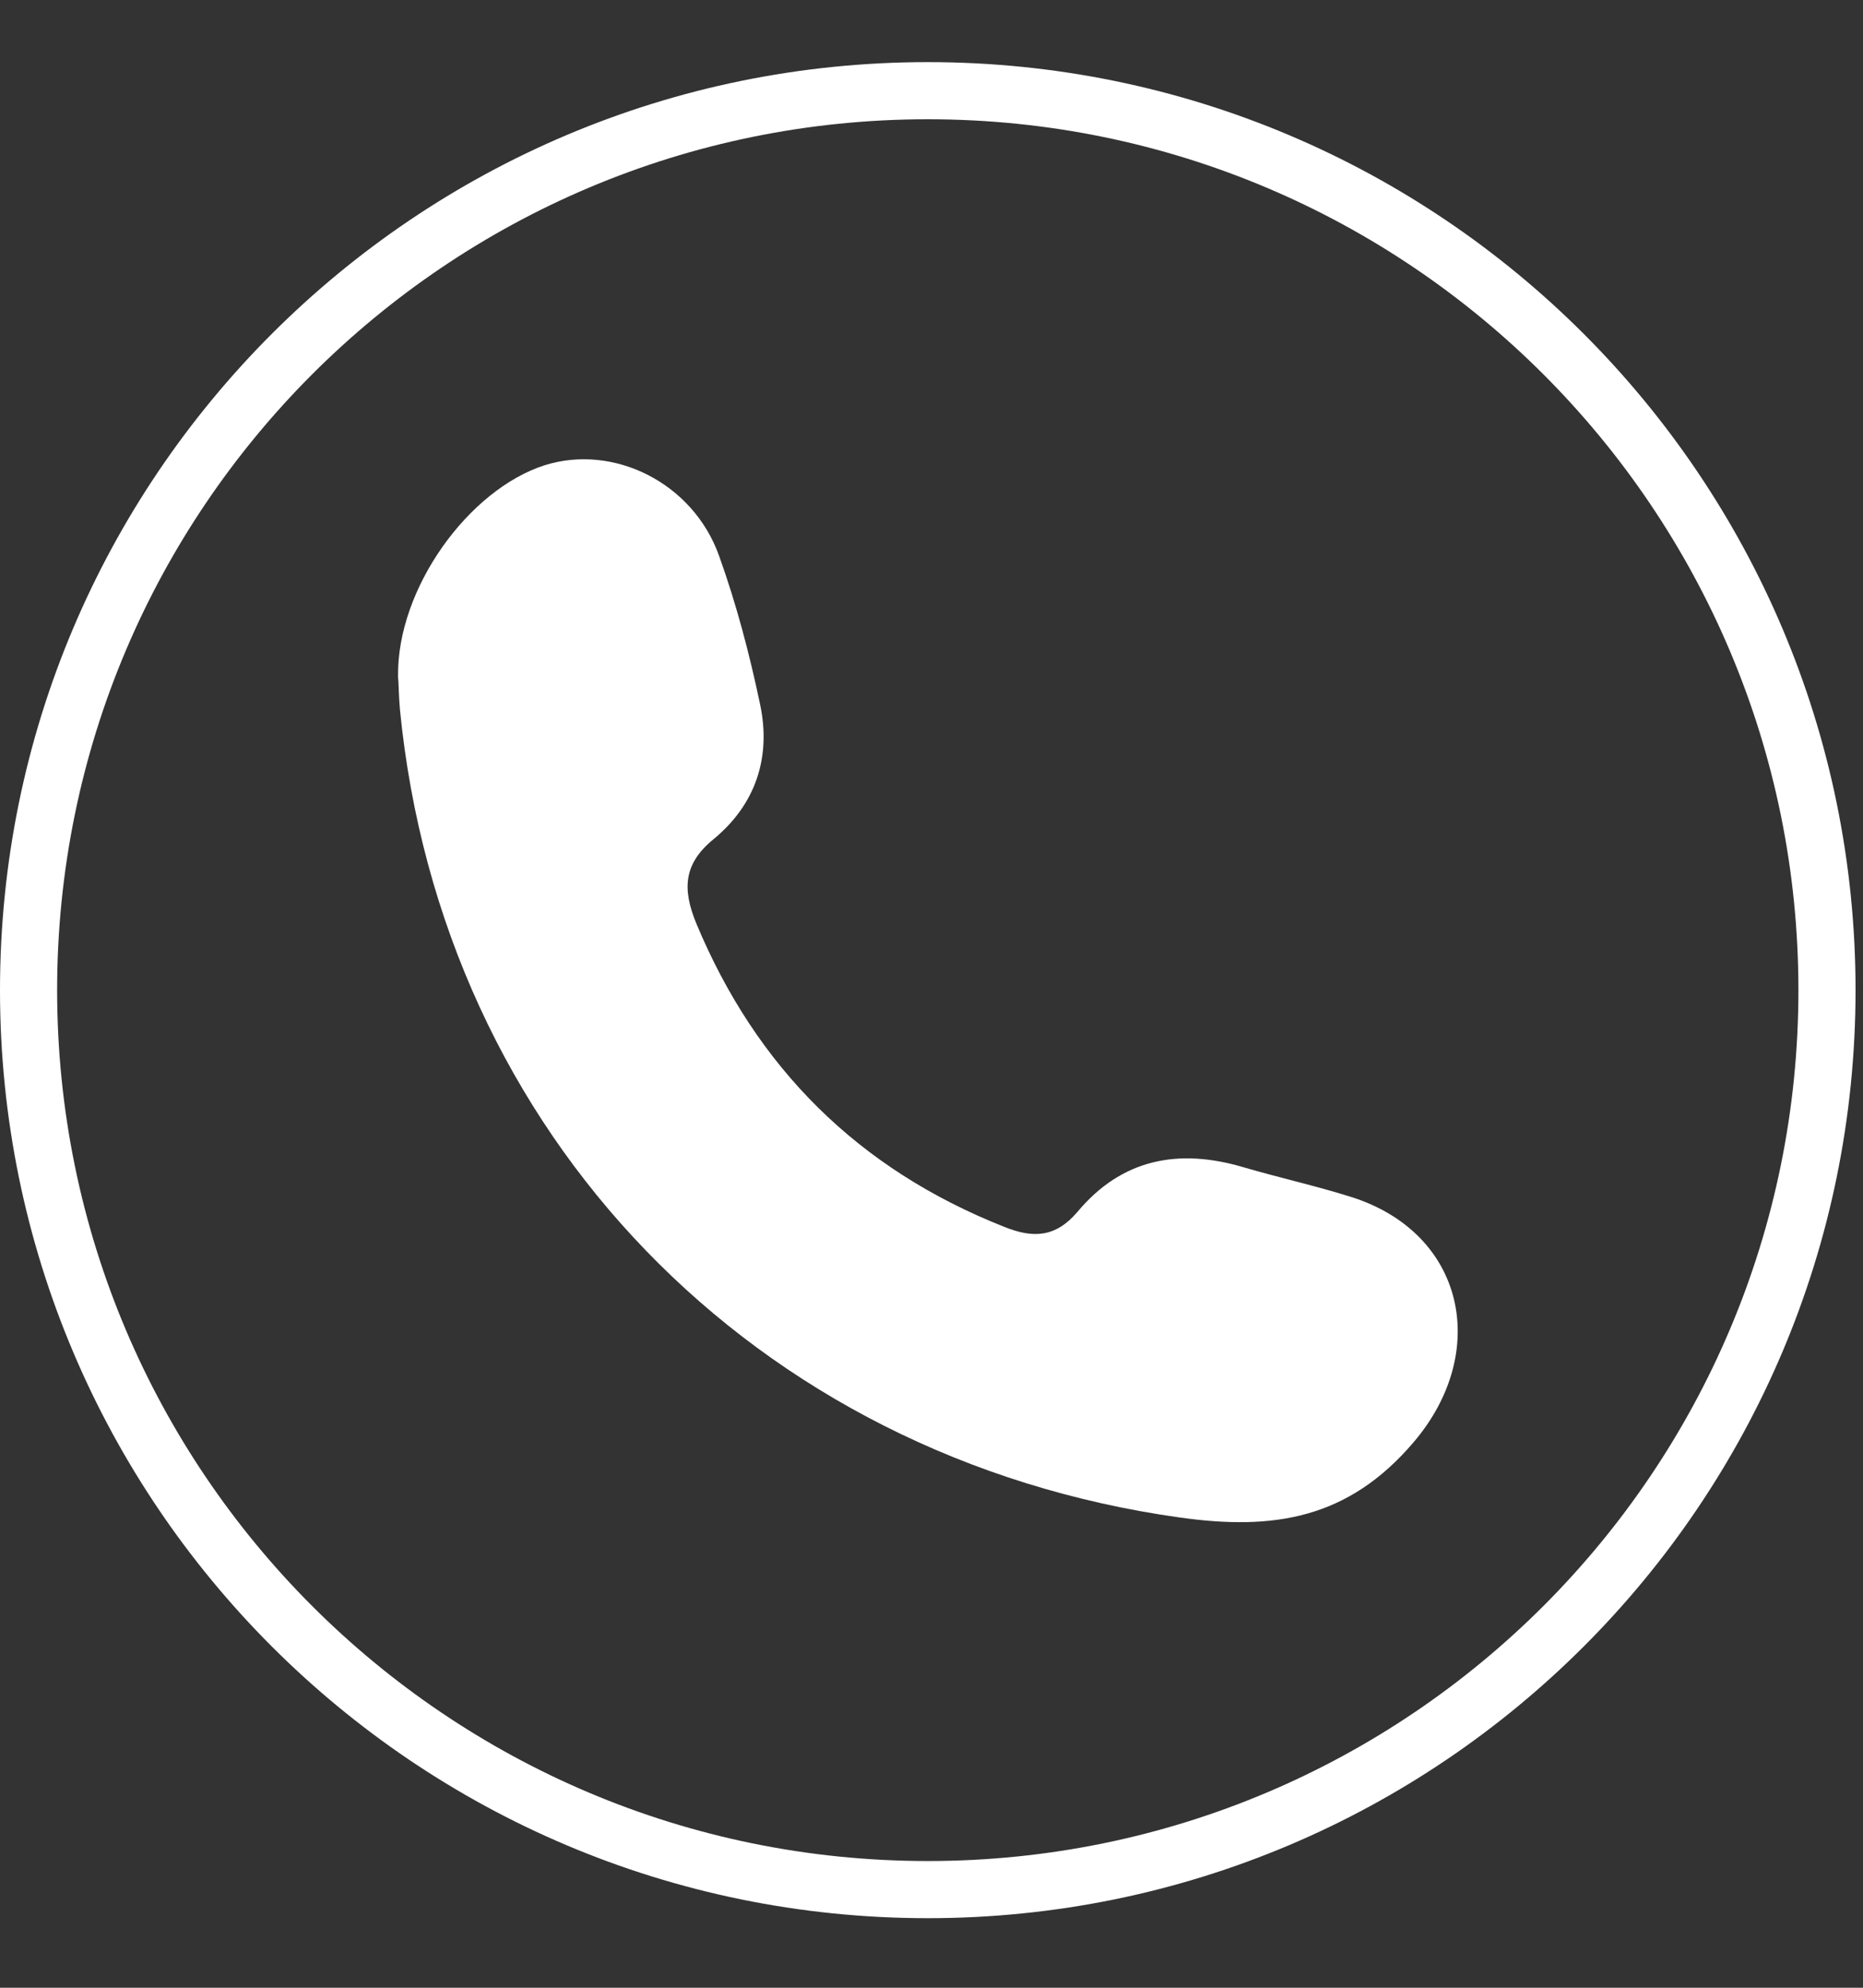
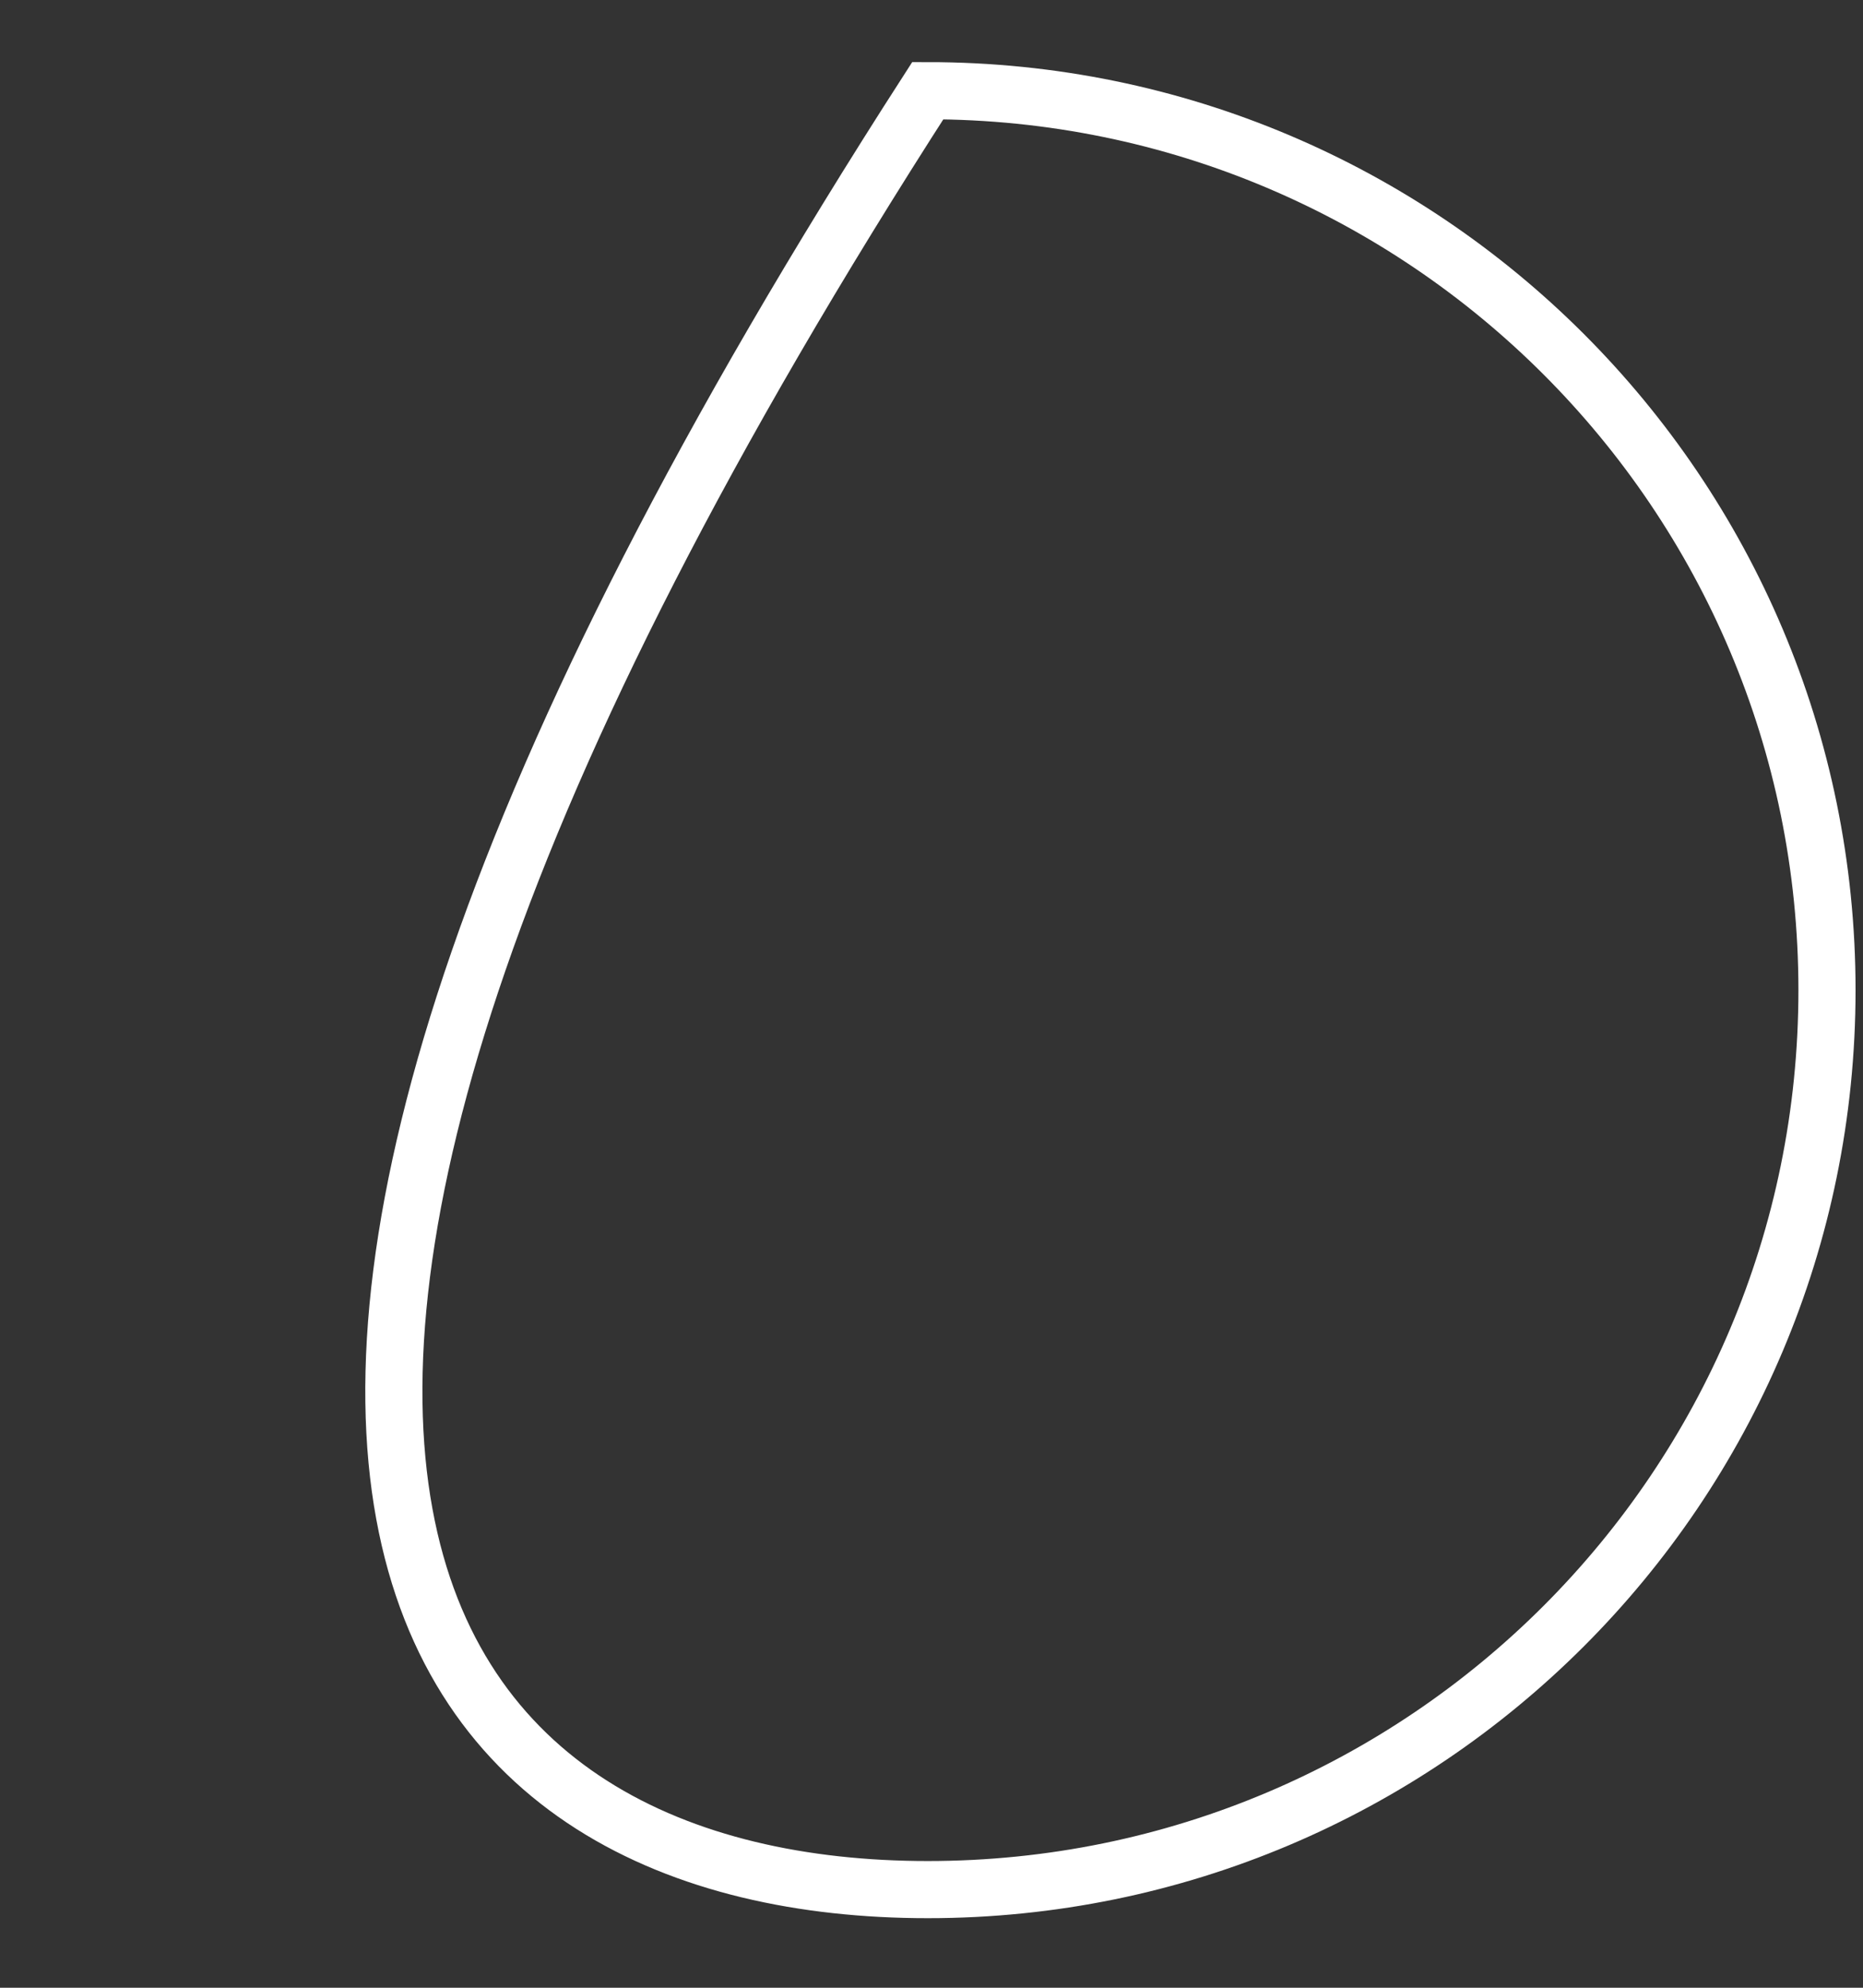
<svg xmlns="http://www.w3.org/2000/svg" width="15" height="16" viewBox="0 0 15 16" fill="none">
  <rect x="0" y="0" width="15" height="16" fill="#333333" stroke="none" />
-   <path d="M7.47 15.21C11.469 15.21 14.71 11.969 14.71 7.97C14.71 3.972 11.469 0.73 7.47 0.73C3.471 0.73 0.23 3.972 0.23 7.97C0.23 11.969 3.471 15.21 7.47 15.21Z" stroke="white" stroke-width="0.46" stroke-miterlimit="10" />
-   <path d="M3.205 5.445C3.195 4.735 3.775 3.94 4.385 3.745C4.94 3.57 5.58 3.885 5.79 4.475C5.93 4.865 6.035 5.265 6.12 5.67C6.21 6.095 6.085 6.475 5.745 6.755C5.5 6.955 5.495 7.16 5.605 7.43C6.09 8.595 6.91 9.41 8.085 9.875C8.32 9.97 8.5 9.96 8.675 9.755C9.03 9.33 9.485 9.24 10.01 9.395C10.3 9.48 10.595 9.545 10.88 9.635C11.795 9.925 12 10.88 11.385 11.605C10.855 12.23 10.25 12.32 9.5 12.215C6.075 11.735 3.555 9.135 3.22 5.71C3.21 5.6 3.21 5.485 3.205 5.45V5.445Z" fill="white" />
+   <path d="M7.47 15.21C11.469 15.21 14.71 11.969 14.71 7.97C14.71 3.972 11.469 0.73 7.47 0.73C0.23 11.969 3.471 15.21 7.47 15.21Z" stroke="white" stroke-width="0.46" stroke-miterlimit="10" />
</svg>